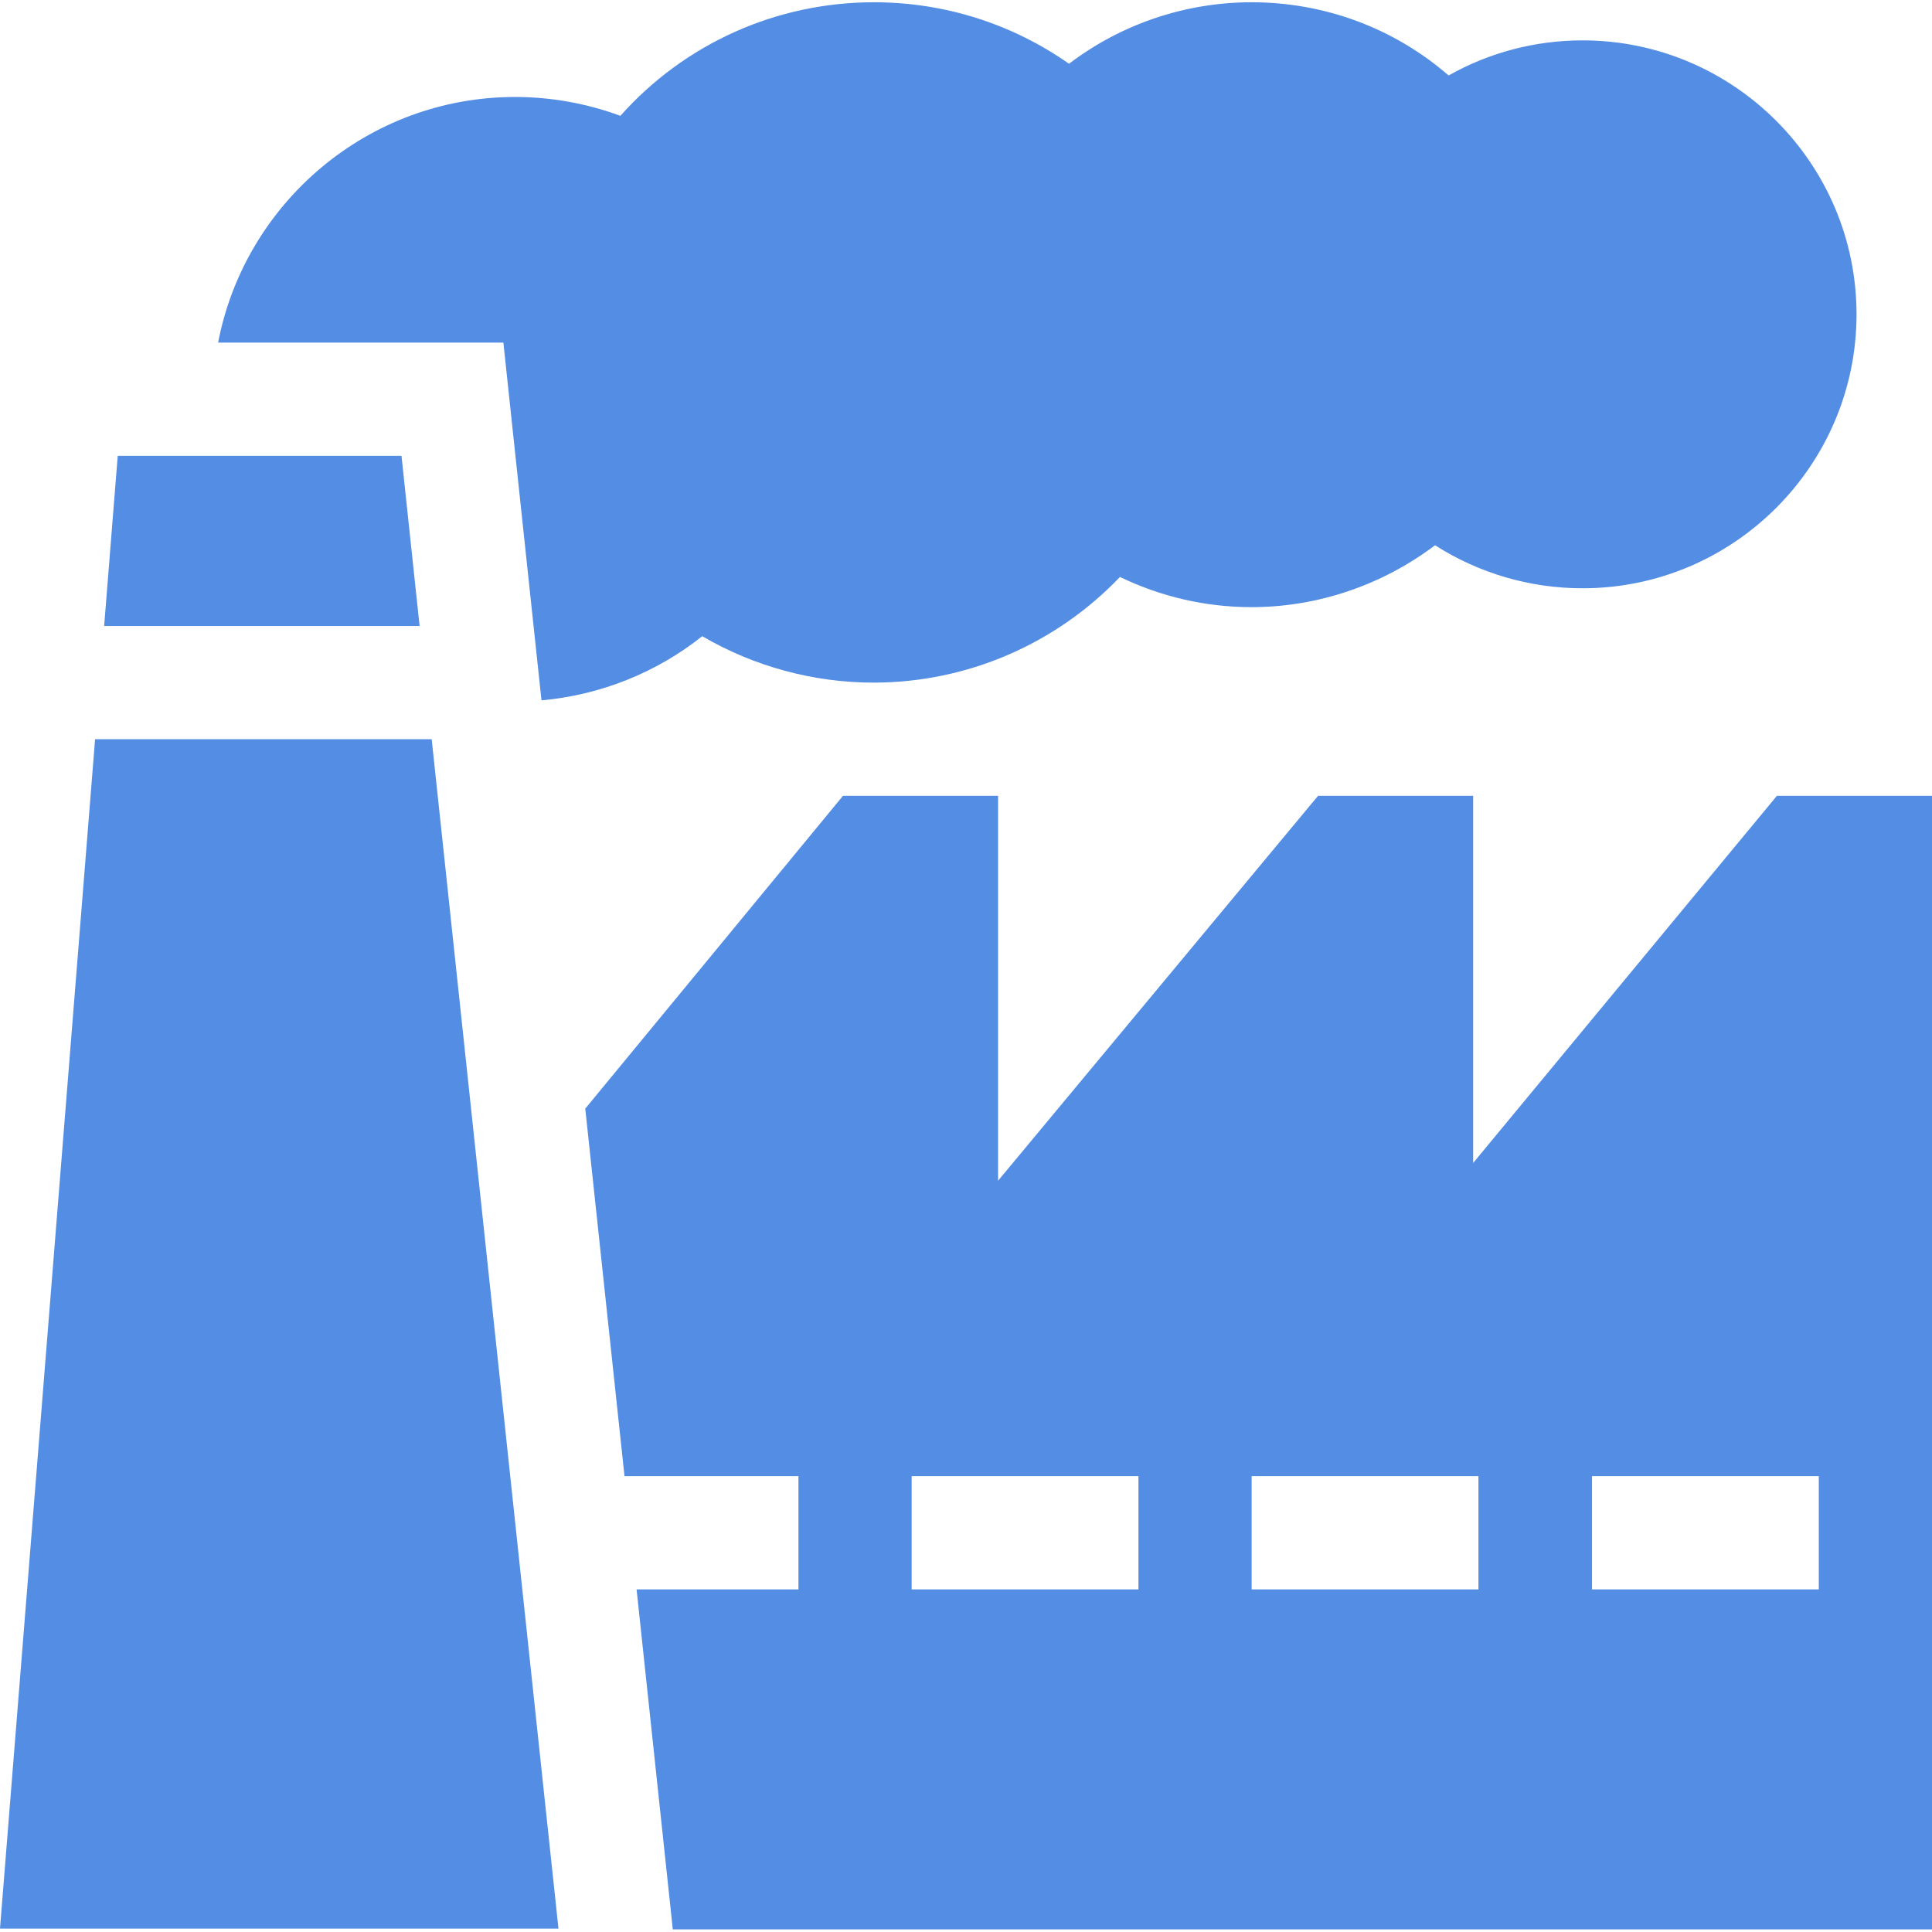
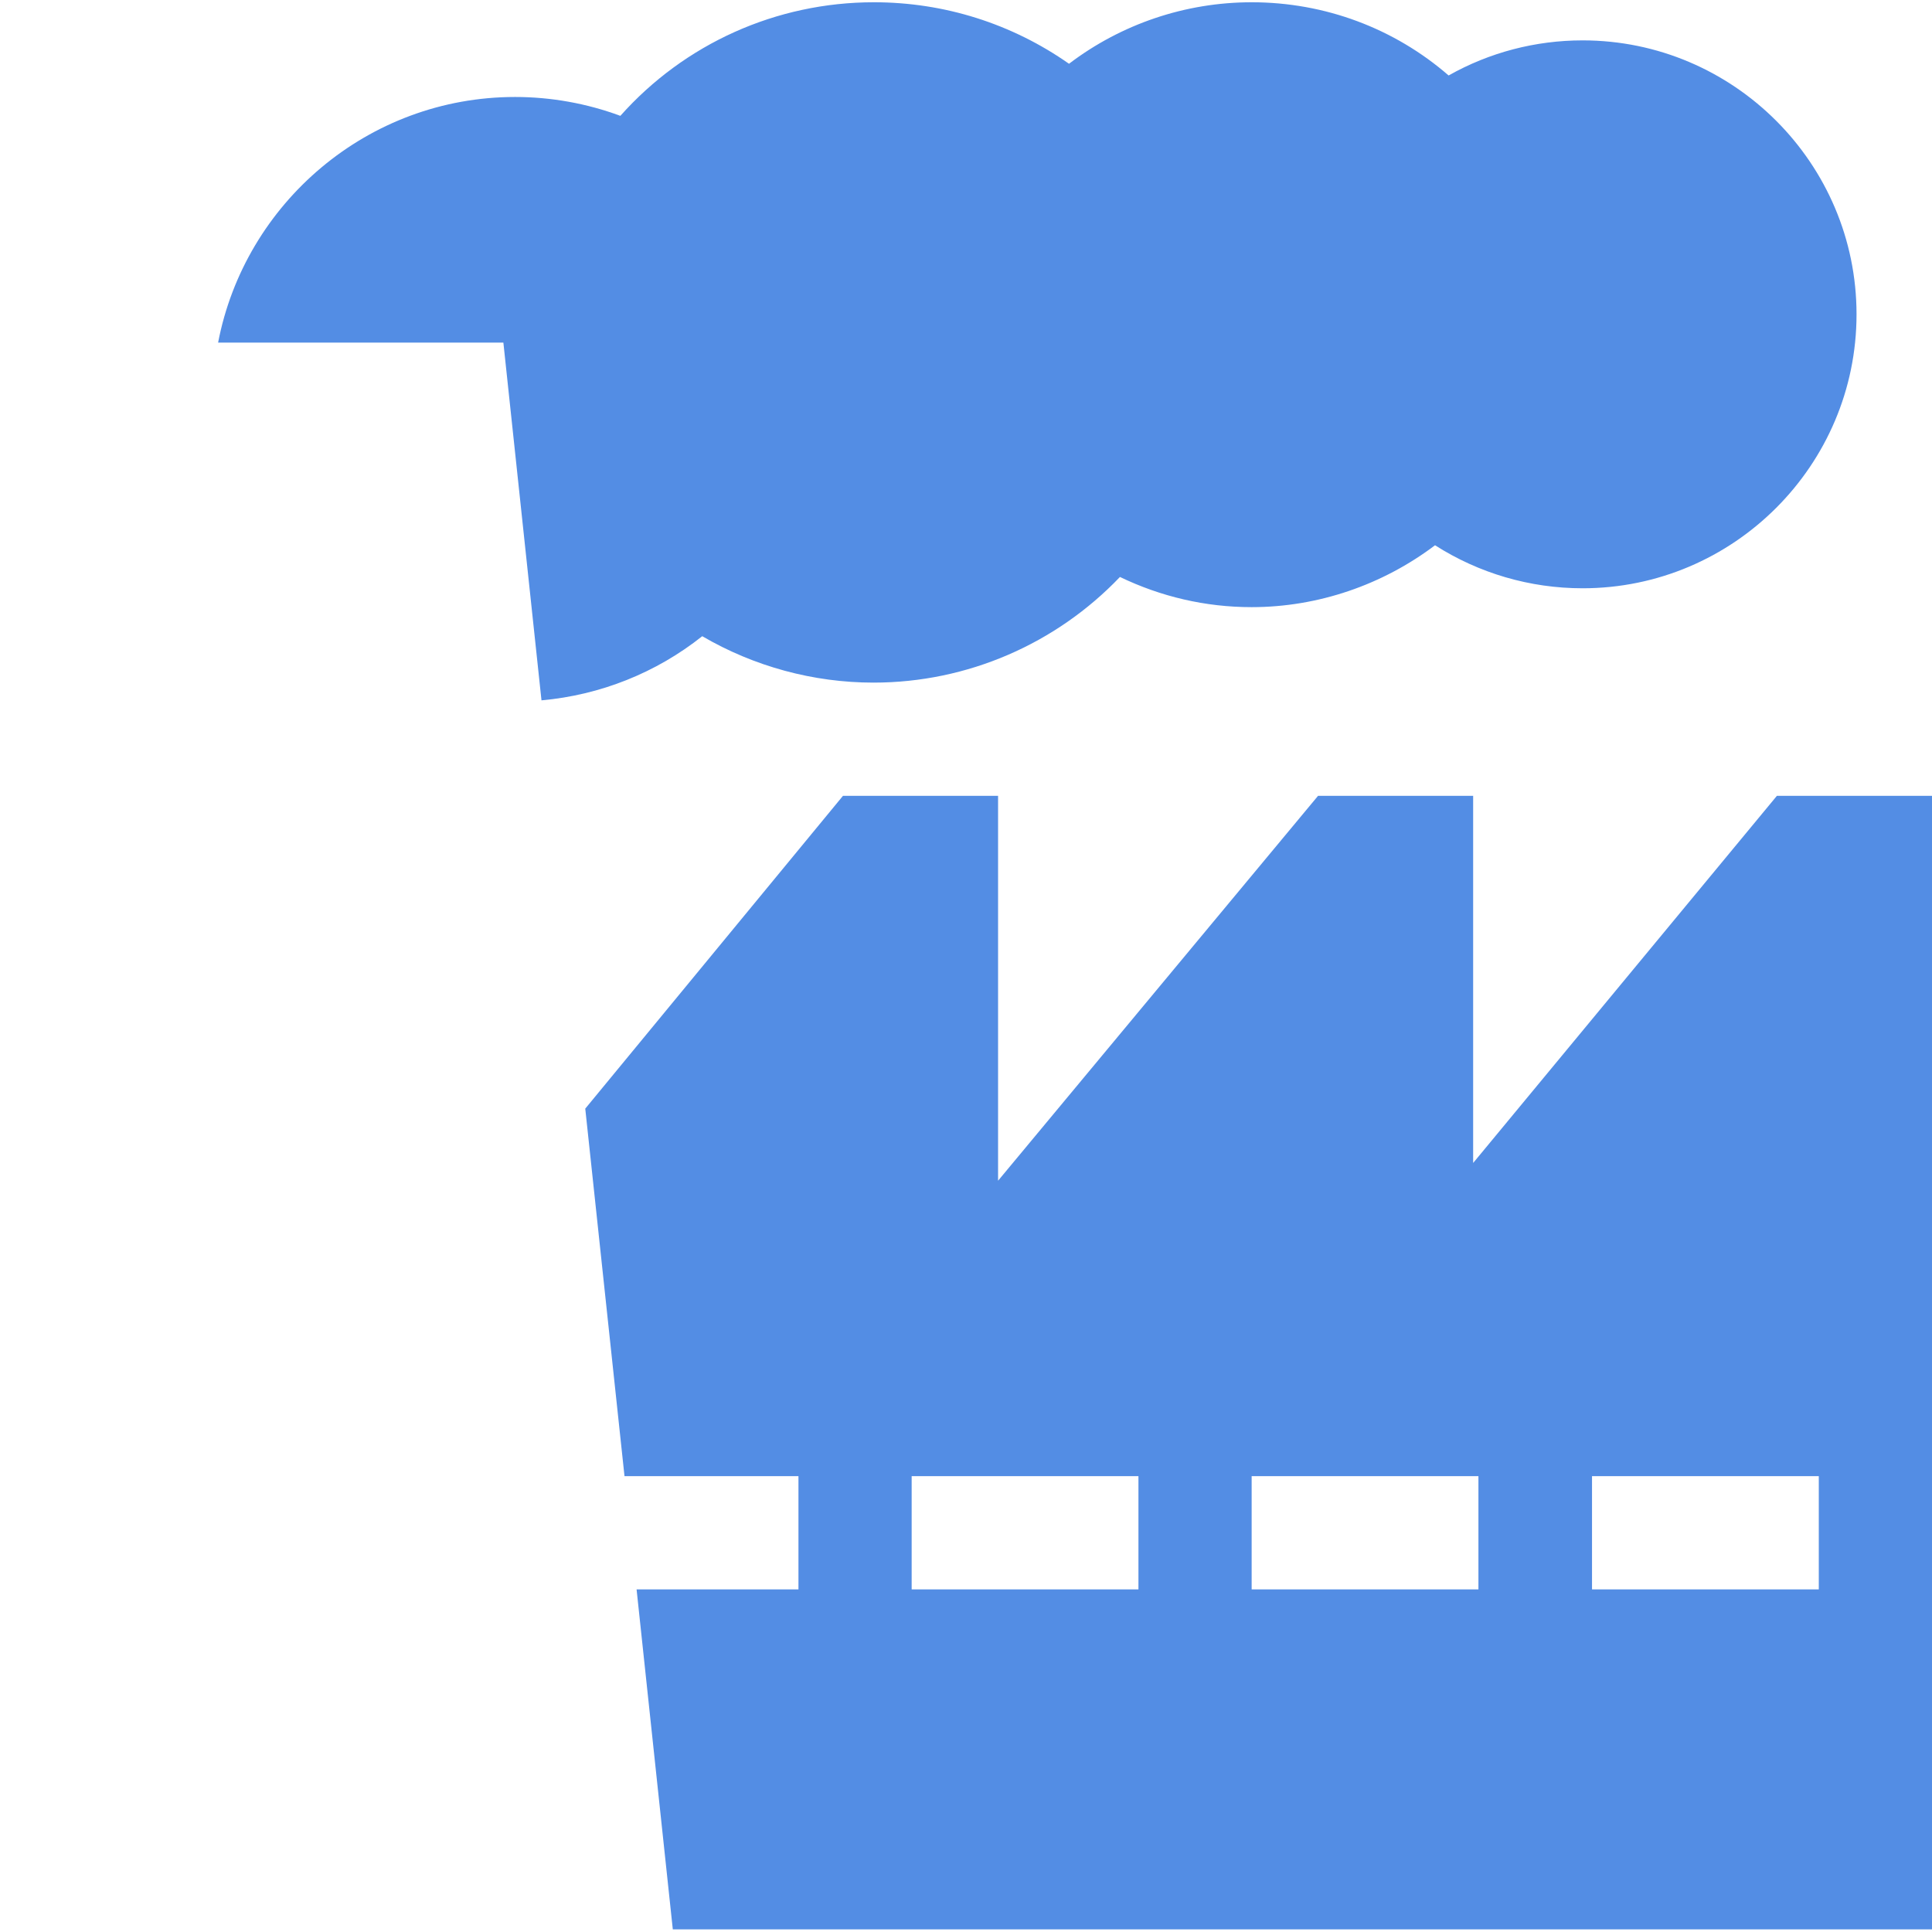
<svg xmlns="http://www.w3.org/2000/svg" version="1.1" id="Capa_1" x="0px" y="0px" viewBox="0 0 512 512" style="enable-background:new 0 0 512 512;" xml:space="preserve">
  <style type="text/css">
	.st0{fill:#538DE4;}
</style>
  <g>
-     <path class="st0" d="M25.2,195.9L0,511.1h148l-33.6-315.2H25.2z" />
-     <path class="st0" d="M31.2,120.8l-3.6,45.1h83.6l-4.8-45.1L31.2,120.8z" />
    <path class="st0" d="M470.9,210.9l-80.5,97.3v-97.3h-41.1l-84.8,102v-102h-41.1l-68.3,82.9l10.4,97.4h46.1v30h-42.9l9.6,90.1H512   V210.9H470.9z M301.7,421.2h-60.1v-30h60.1V421.2z M391.8,421.2h-60.1v-30h60.1V421.2z M482,421.2h-60.1v-30H482V421.2z" />
    <path class="st0" d="M133.4,90.8l10.1,94.8c15.6-1.4,30.4-7.3,42.6-17c13.7,8,29.4,12.3,45.4,12.3c24.9,0,48.4-10.3,65.3-28   c10.8,5.2,22.6,8,34.9,8c17.6,0,34.7-5.9,48.6-16.4c11.6,7.4,25.1,11.4,39.1,11.4c40,0,72.6-32.6,72.6-72.6s-32.6-72.6-72.6-72.6   c-12.5,0-24.7,3.2-35.5,9.3C369.5,7.5,351.1,0.6,331.7,0.6c-17.6,0-34.6,5.8-48.4,16.3c-15.1-10.6-33-16.3-51.7-16.3   c-25.9,0-50.2,11-67.2,30.1c-8.9-3.3-18.4-5-27.9-5c-39,0-71.6,28.1-78.7,65.1L133.4,90.8z" />
  </g>
</svg>